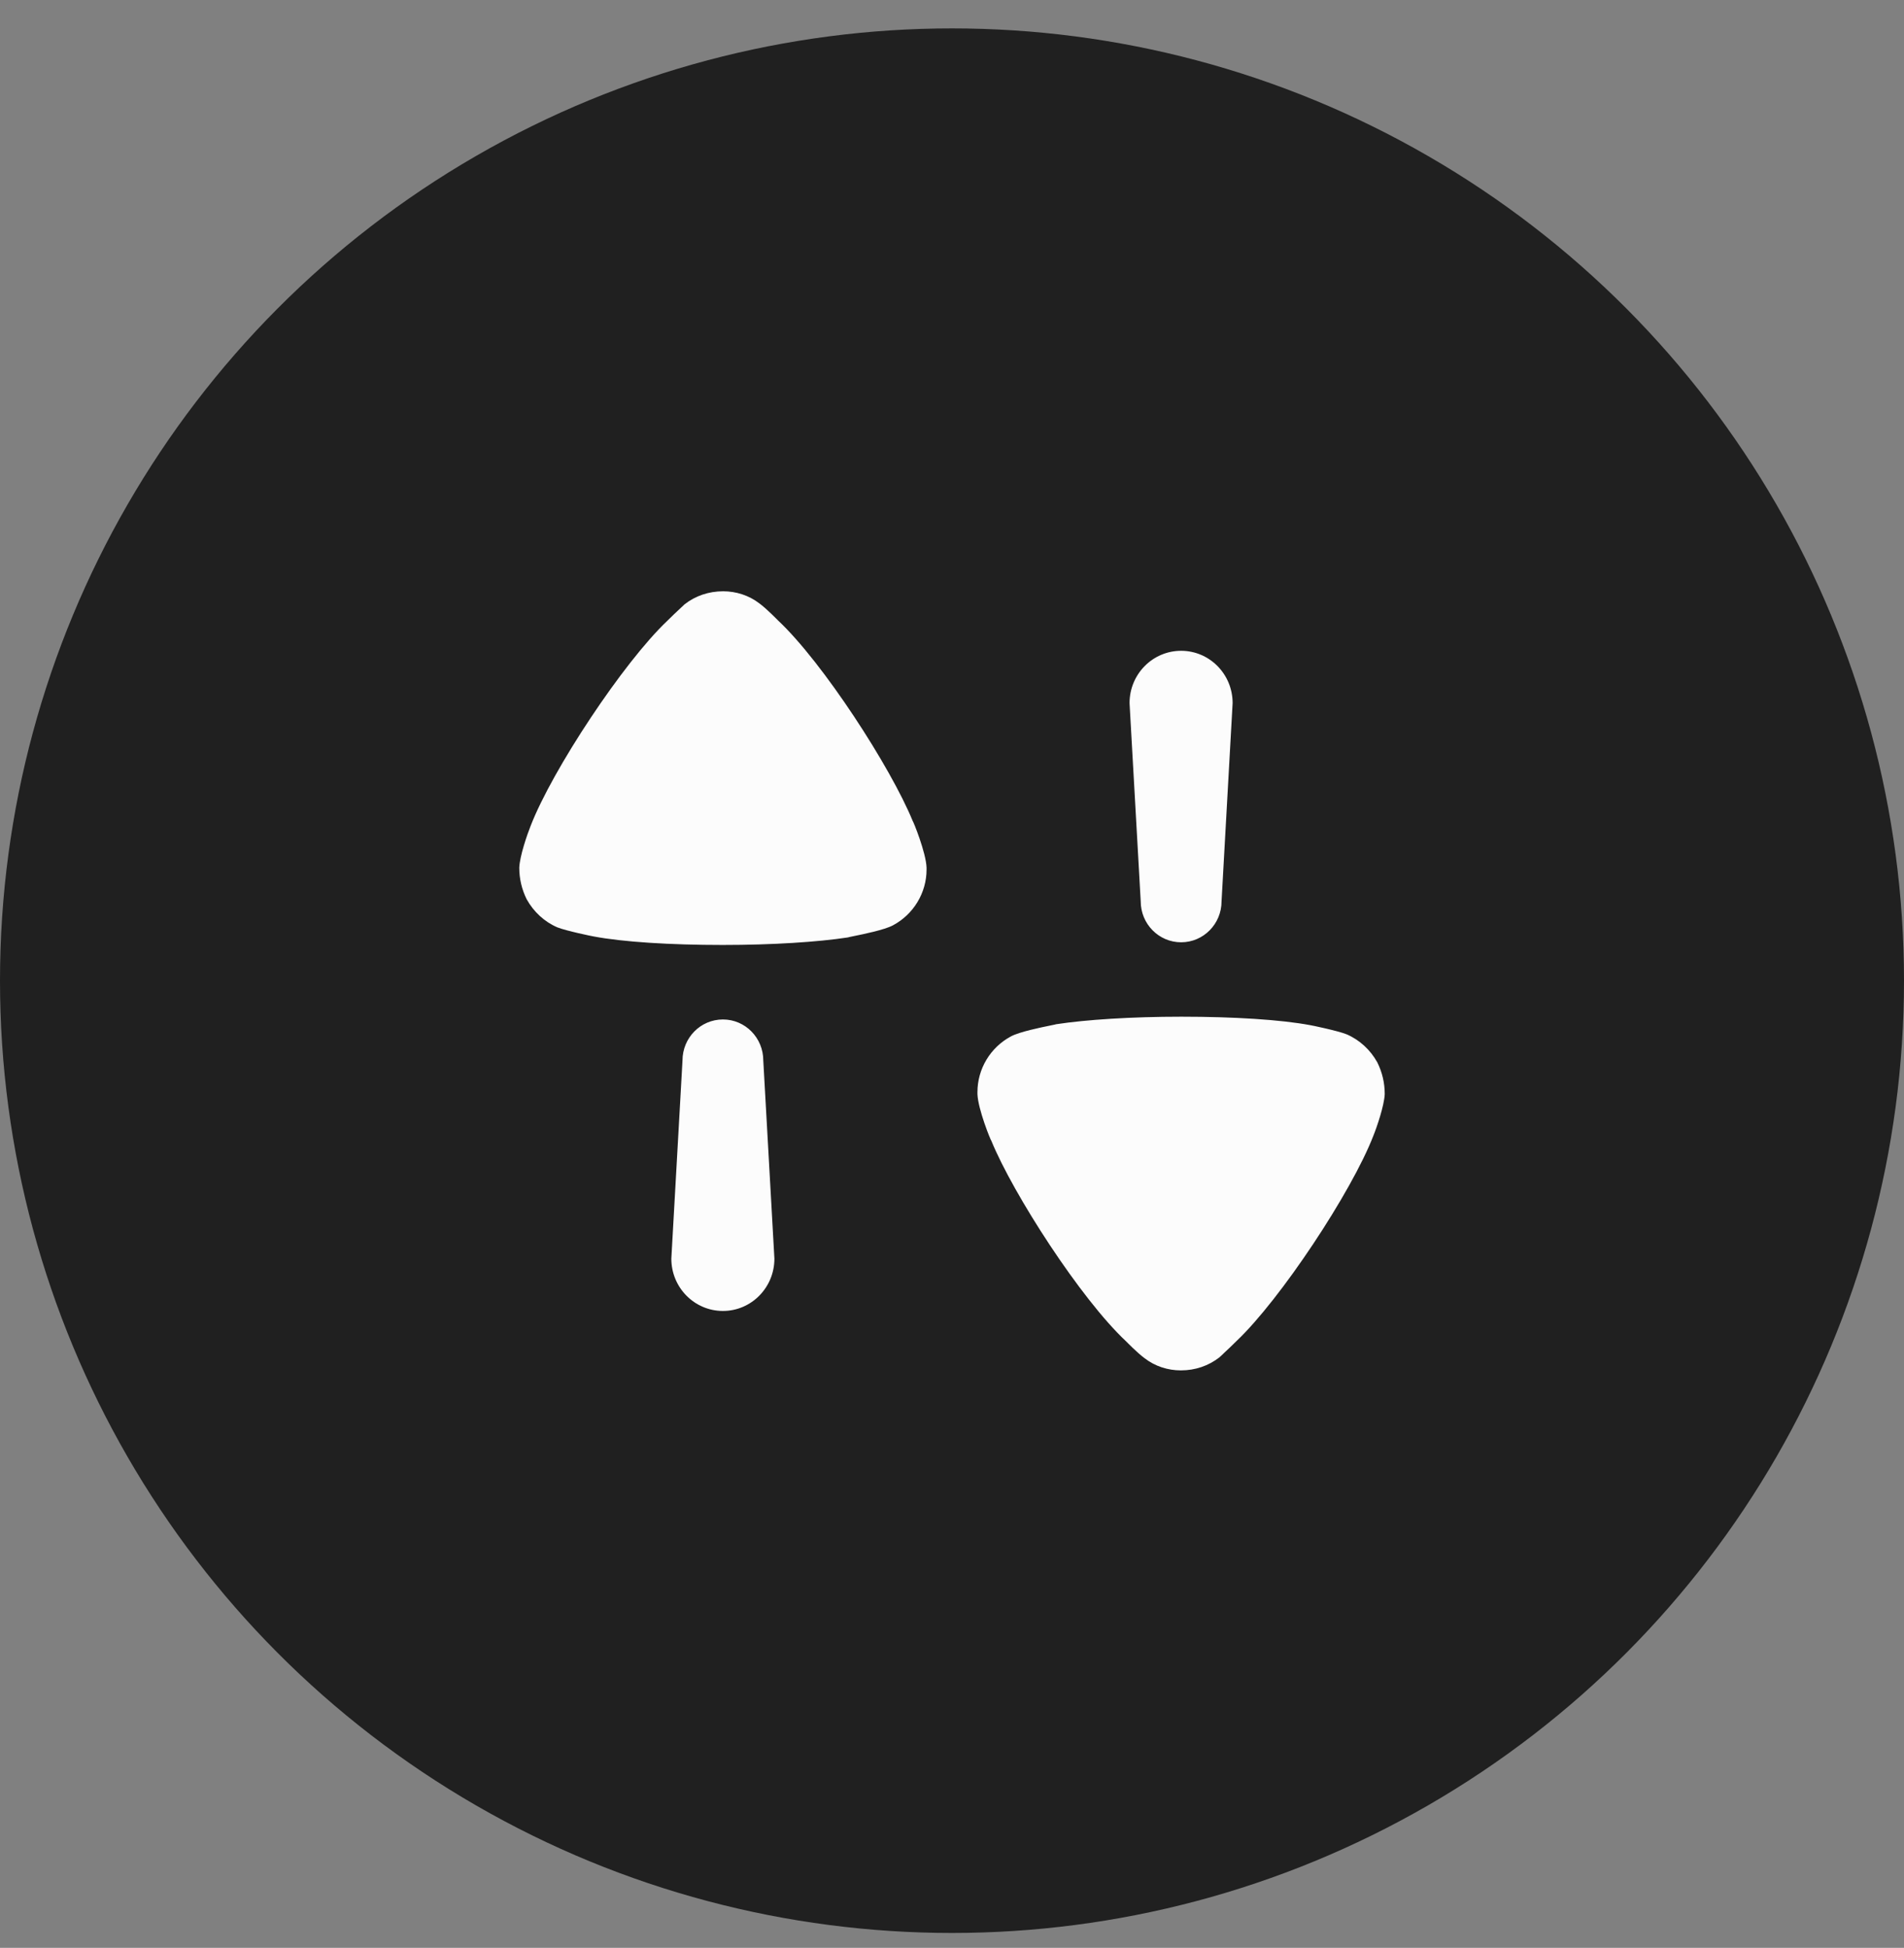
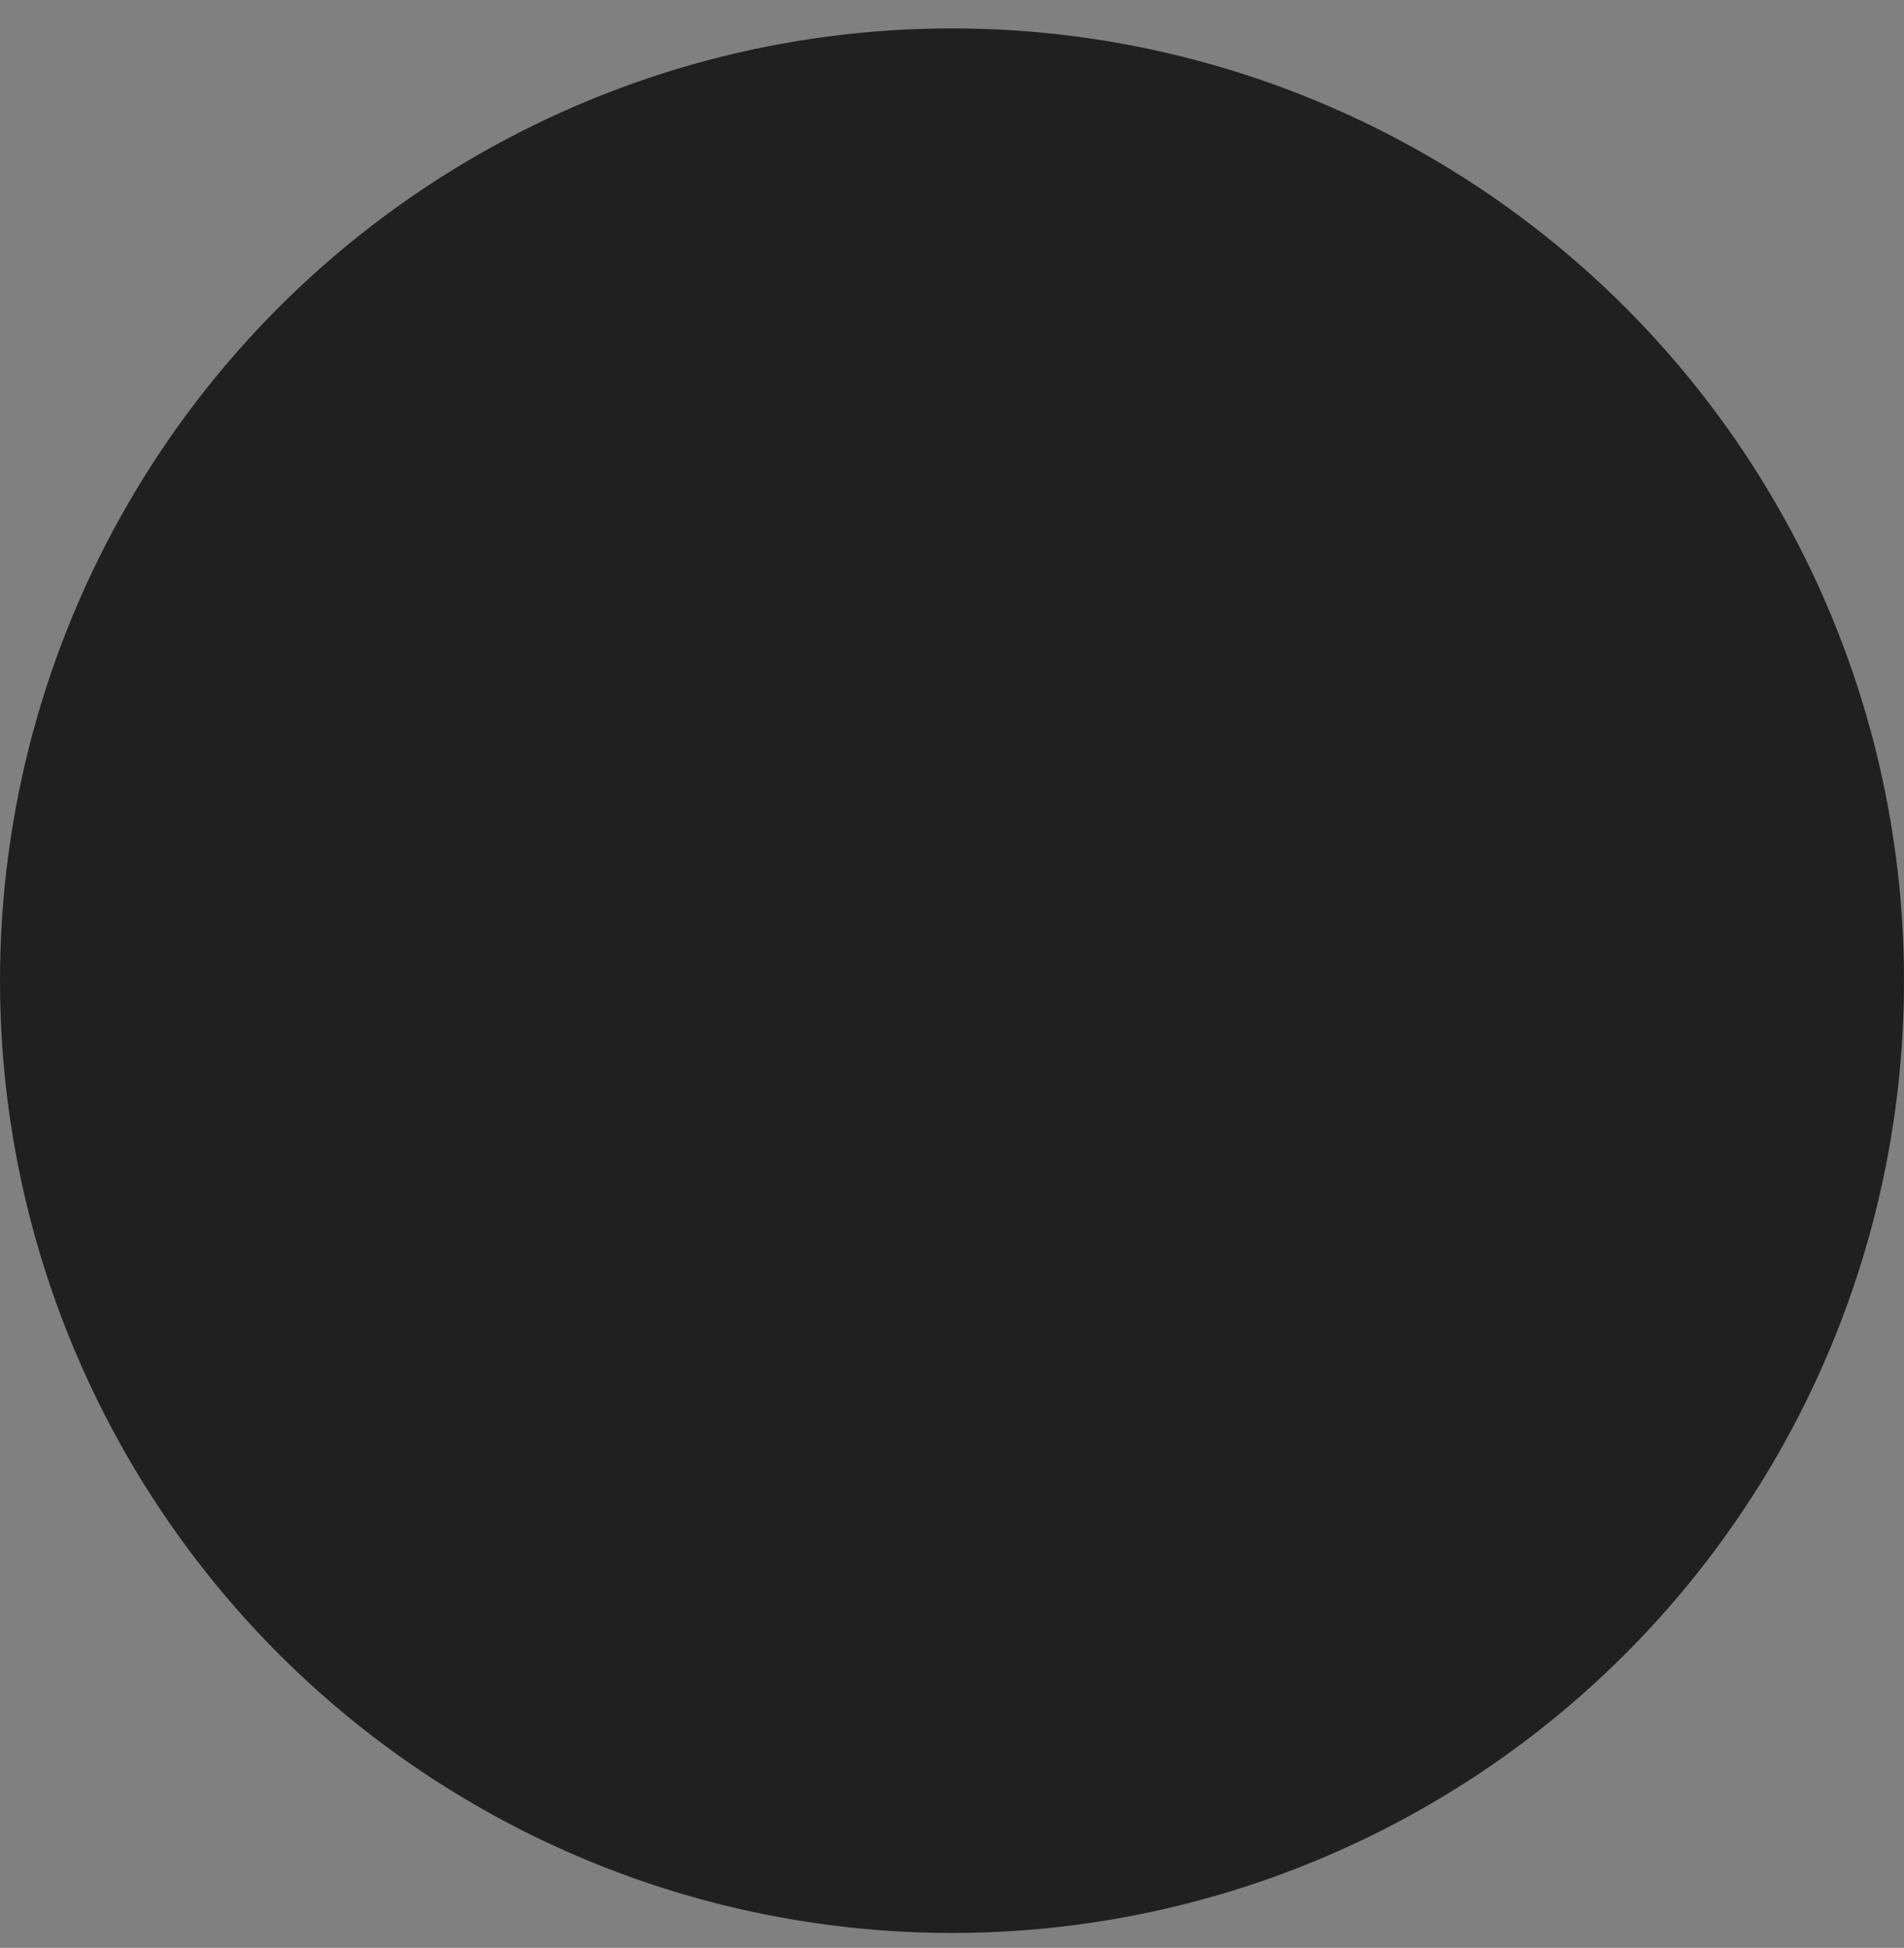
<svg xmlns="http://www.w3.org/2000/svg" width="44" height="45" viewBox="0 0 44 45" fill="none">
  <rect x="0" y="0" width="44" height="45" fill="#808080" stroke="none" />
  <circle cx="22" cy="22.656" r="22" fill="#202020" />
-   <path fill-rule="evenodd" clip-rule="evenodd" d="M17.546 13.938C17.712 14.058 17.98 14.334 17.98 14.334C19.021 15.309 20.588 17.734 21.091 18.965C21.102 18.965 21.4 19.696 21.412 20.044V20.091C21.412 20.624 21.113 21.123 20.634 21.378C20.436 21.483 19.955 21.581 19.722 21.628C19.646 21.644 19.596 21.654 19.593 21.657C18.907 21.762 17.855 21.831 16.7 21.831C15.488 21.831 14.39 21.762 13.714 21.633C13.703 21.633 13.086 21.506 12.88 21.424C12.583 21.297 12.331 21.064 12.171 20.775C12.056 20.543 12 20.298 12 20.044C12.011 19.777 12.183 19.278 12.262 19.081C12.765 17.78 14.412 15.297 15.418 14.345C15.523 14.239 15.642 14.128 15.725 14.051C15.769 14.01 15.803 13.978 15.819 13.962C16.07 13.765 16.379 13.66 16.712 13.66C17.008 13.66 17.305 13.753 17.546 13.938ZM28.229 20.822C28.229 21.345 27.811 21.769 27.295 21.769C26.779 21.769 26.361 21.345 26.361 20.822L26.103 16.243C26.103 15.575 26.637 15.035 27.295 15.035C27.952 15.035 28.485 15.575 28.485 16.243L28.229 20.822ZM31.12 23.895C31.417 24.023 31.669 24.254 31.829 24.544C31.944 24.776 32 25.02 32 25.276C31.989 25.542 31.817 26.042 31.737 26.239C31.235 27.539 29.587 30.022 28.581 30.975C28.479 31.078 28.362 31.187 28.279 31.264L28.279 31.264L28.279 31.264L28.279 31.265C28.233 31.308 28.198 31.341 28.181 31.357C27.928 31.554 27.621 31.659 27.289 31.659C26.991 31.659 26.694 31.566 26.454 31.38C26.288 31.261 26.02 30.985 26.02 30.985C24.978 30.012 23.412 27.585 22.909 26.354C22.897 26.354 22.6 25.624 22.588 25.276V25.23C22.588 24.695 22.886 24.196 23.366 23.941C23.564 23.837 24.044 23.738 24.276 23.691L24.276 23.691C24.354 23.675 24.404 23.665 24.407 23.662C25.093 23.557 26.145 23.488 27.3 23.488C28.512 23.488 29.61 23.557 30.285 23.685C30.296 23.685 30.914 23.812 31.12 23.895ZM16.706 23.552C16.189 23.552 15.772 23.976 15.772 24.5L15.514 29.078C15.514 29.746 16.048 30.286 16.706 30.286C17.363 30.286 17.896 29.746 17.896 29.078L17.639 24.5C17.639 23.976 17.222 23.552 16.706 23.552Z" fill="#FCFCFC" />
</svg>